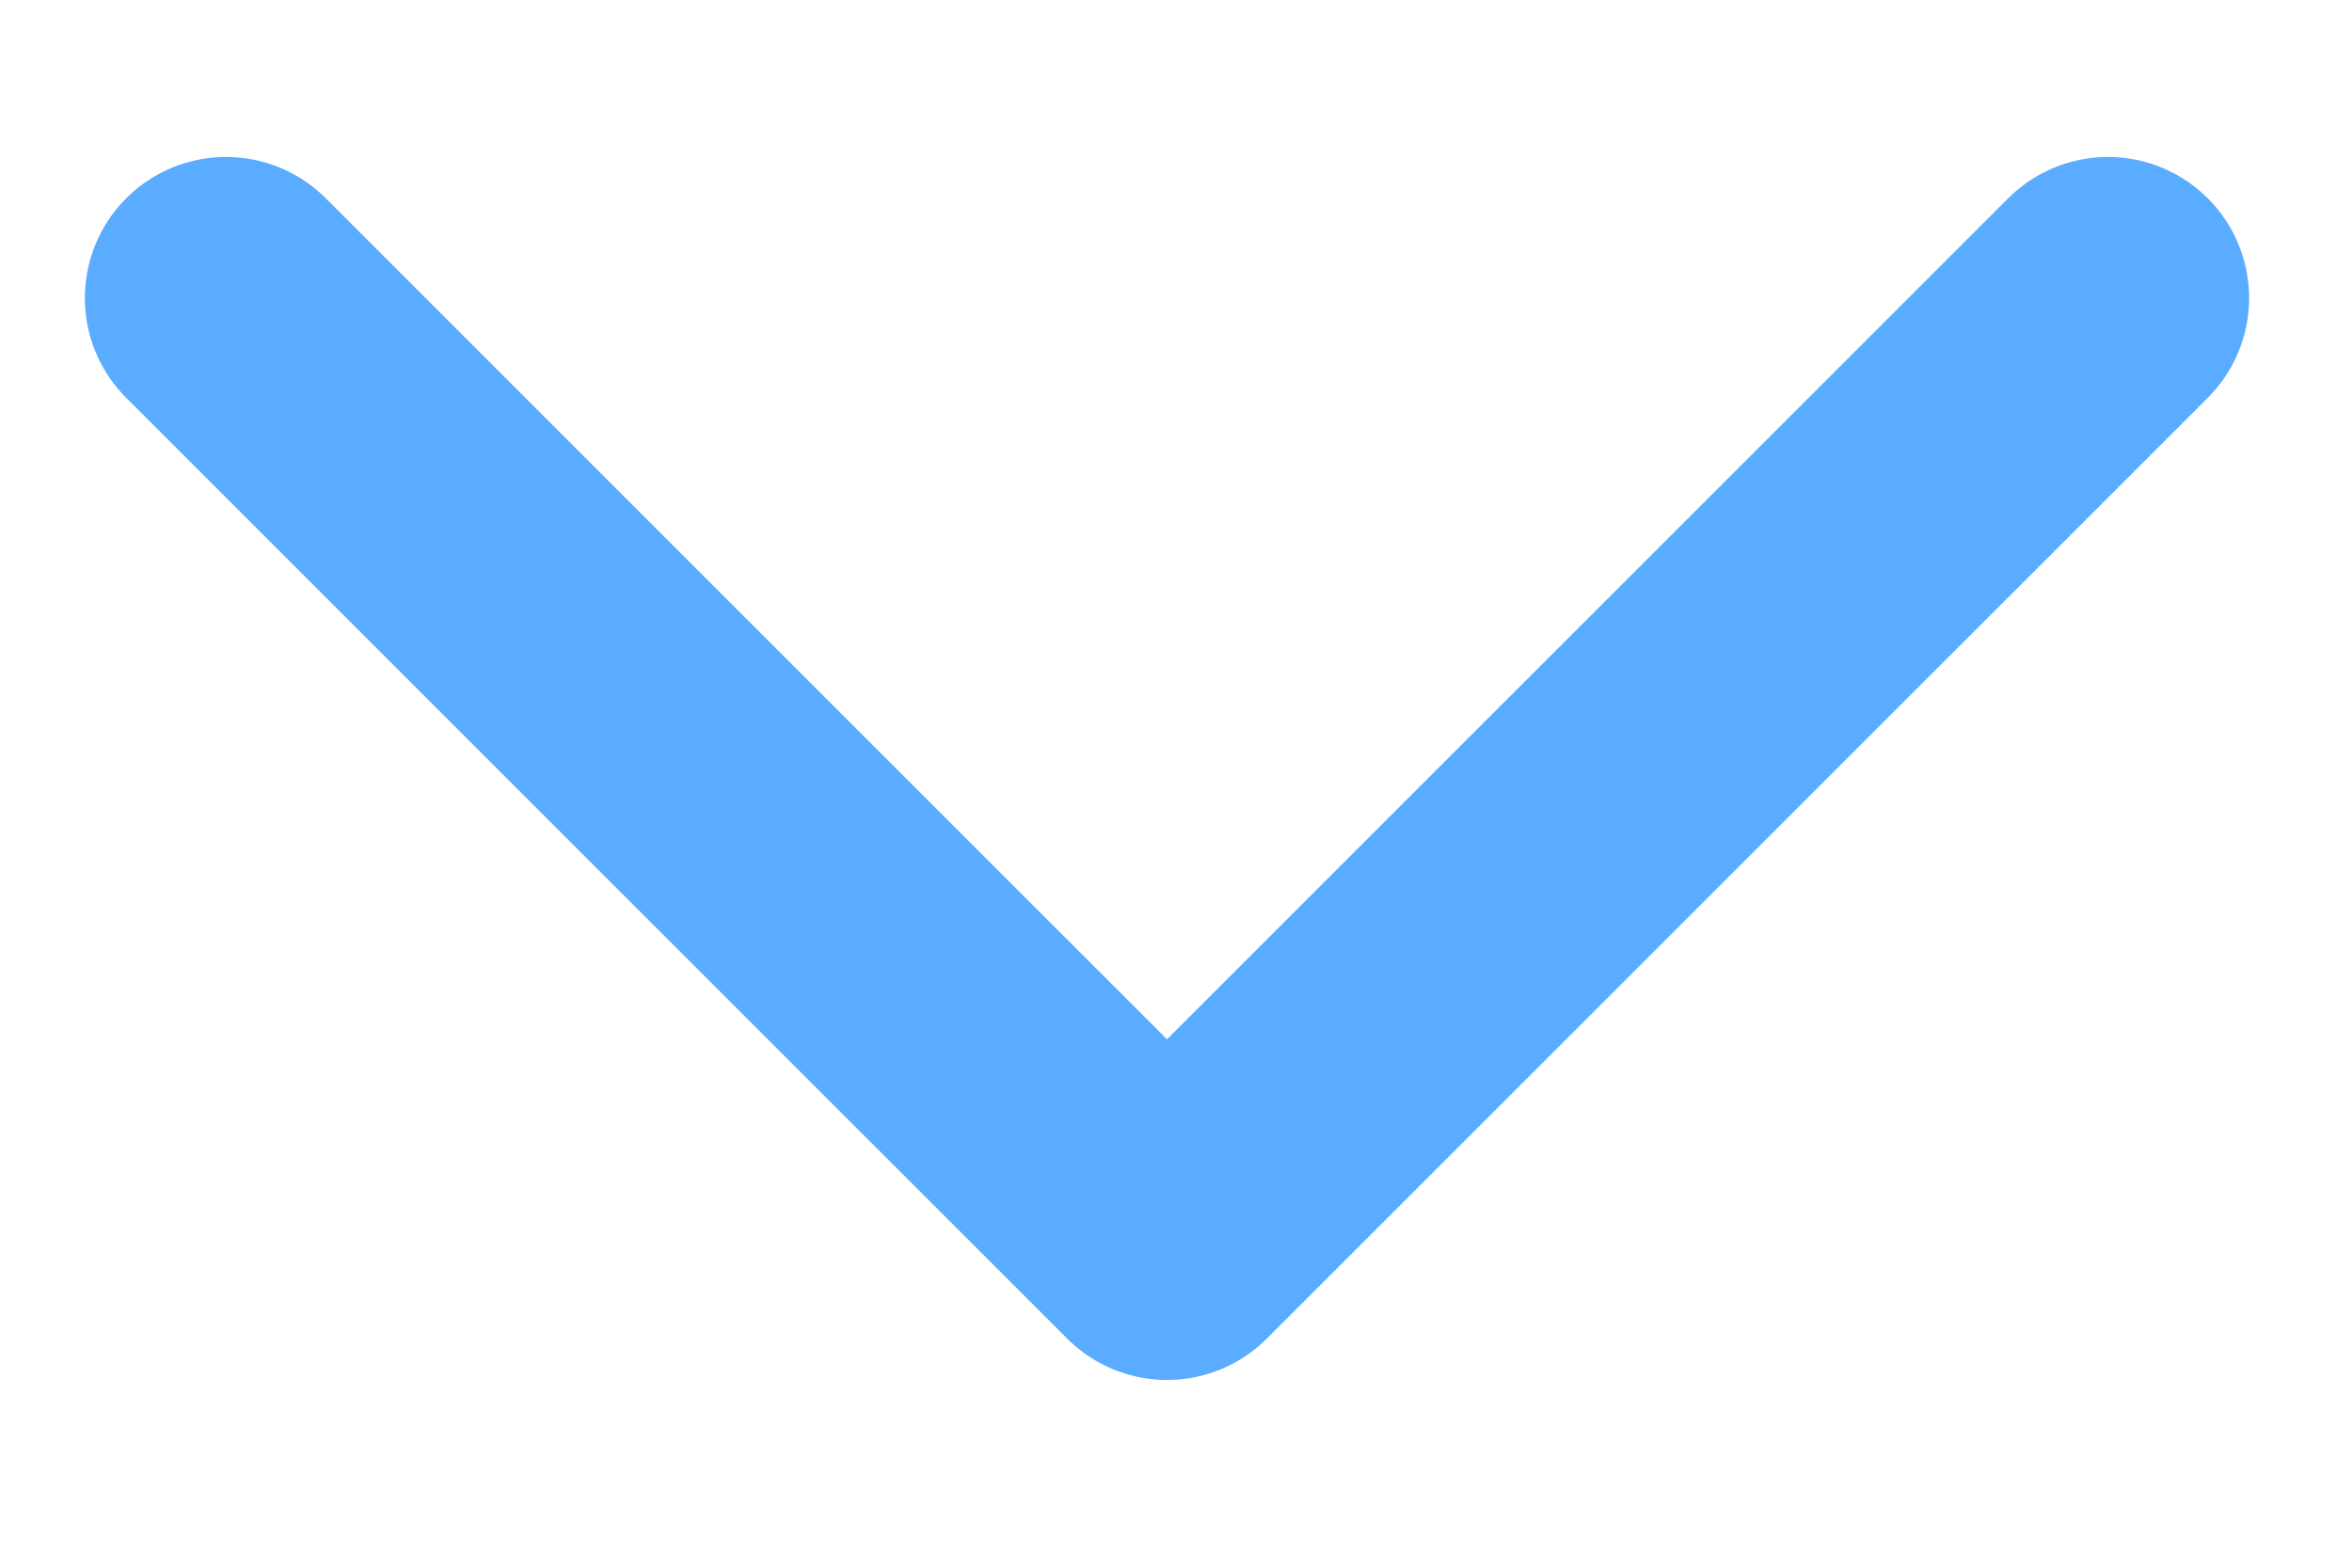
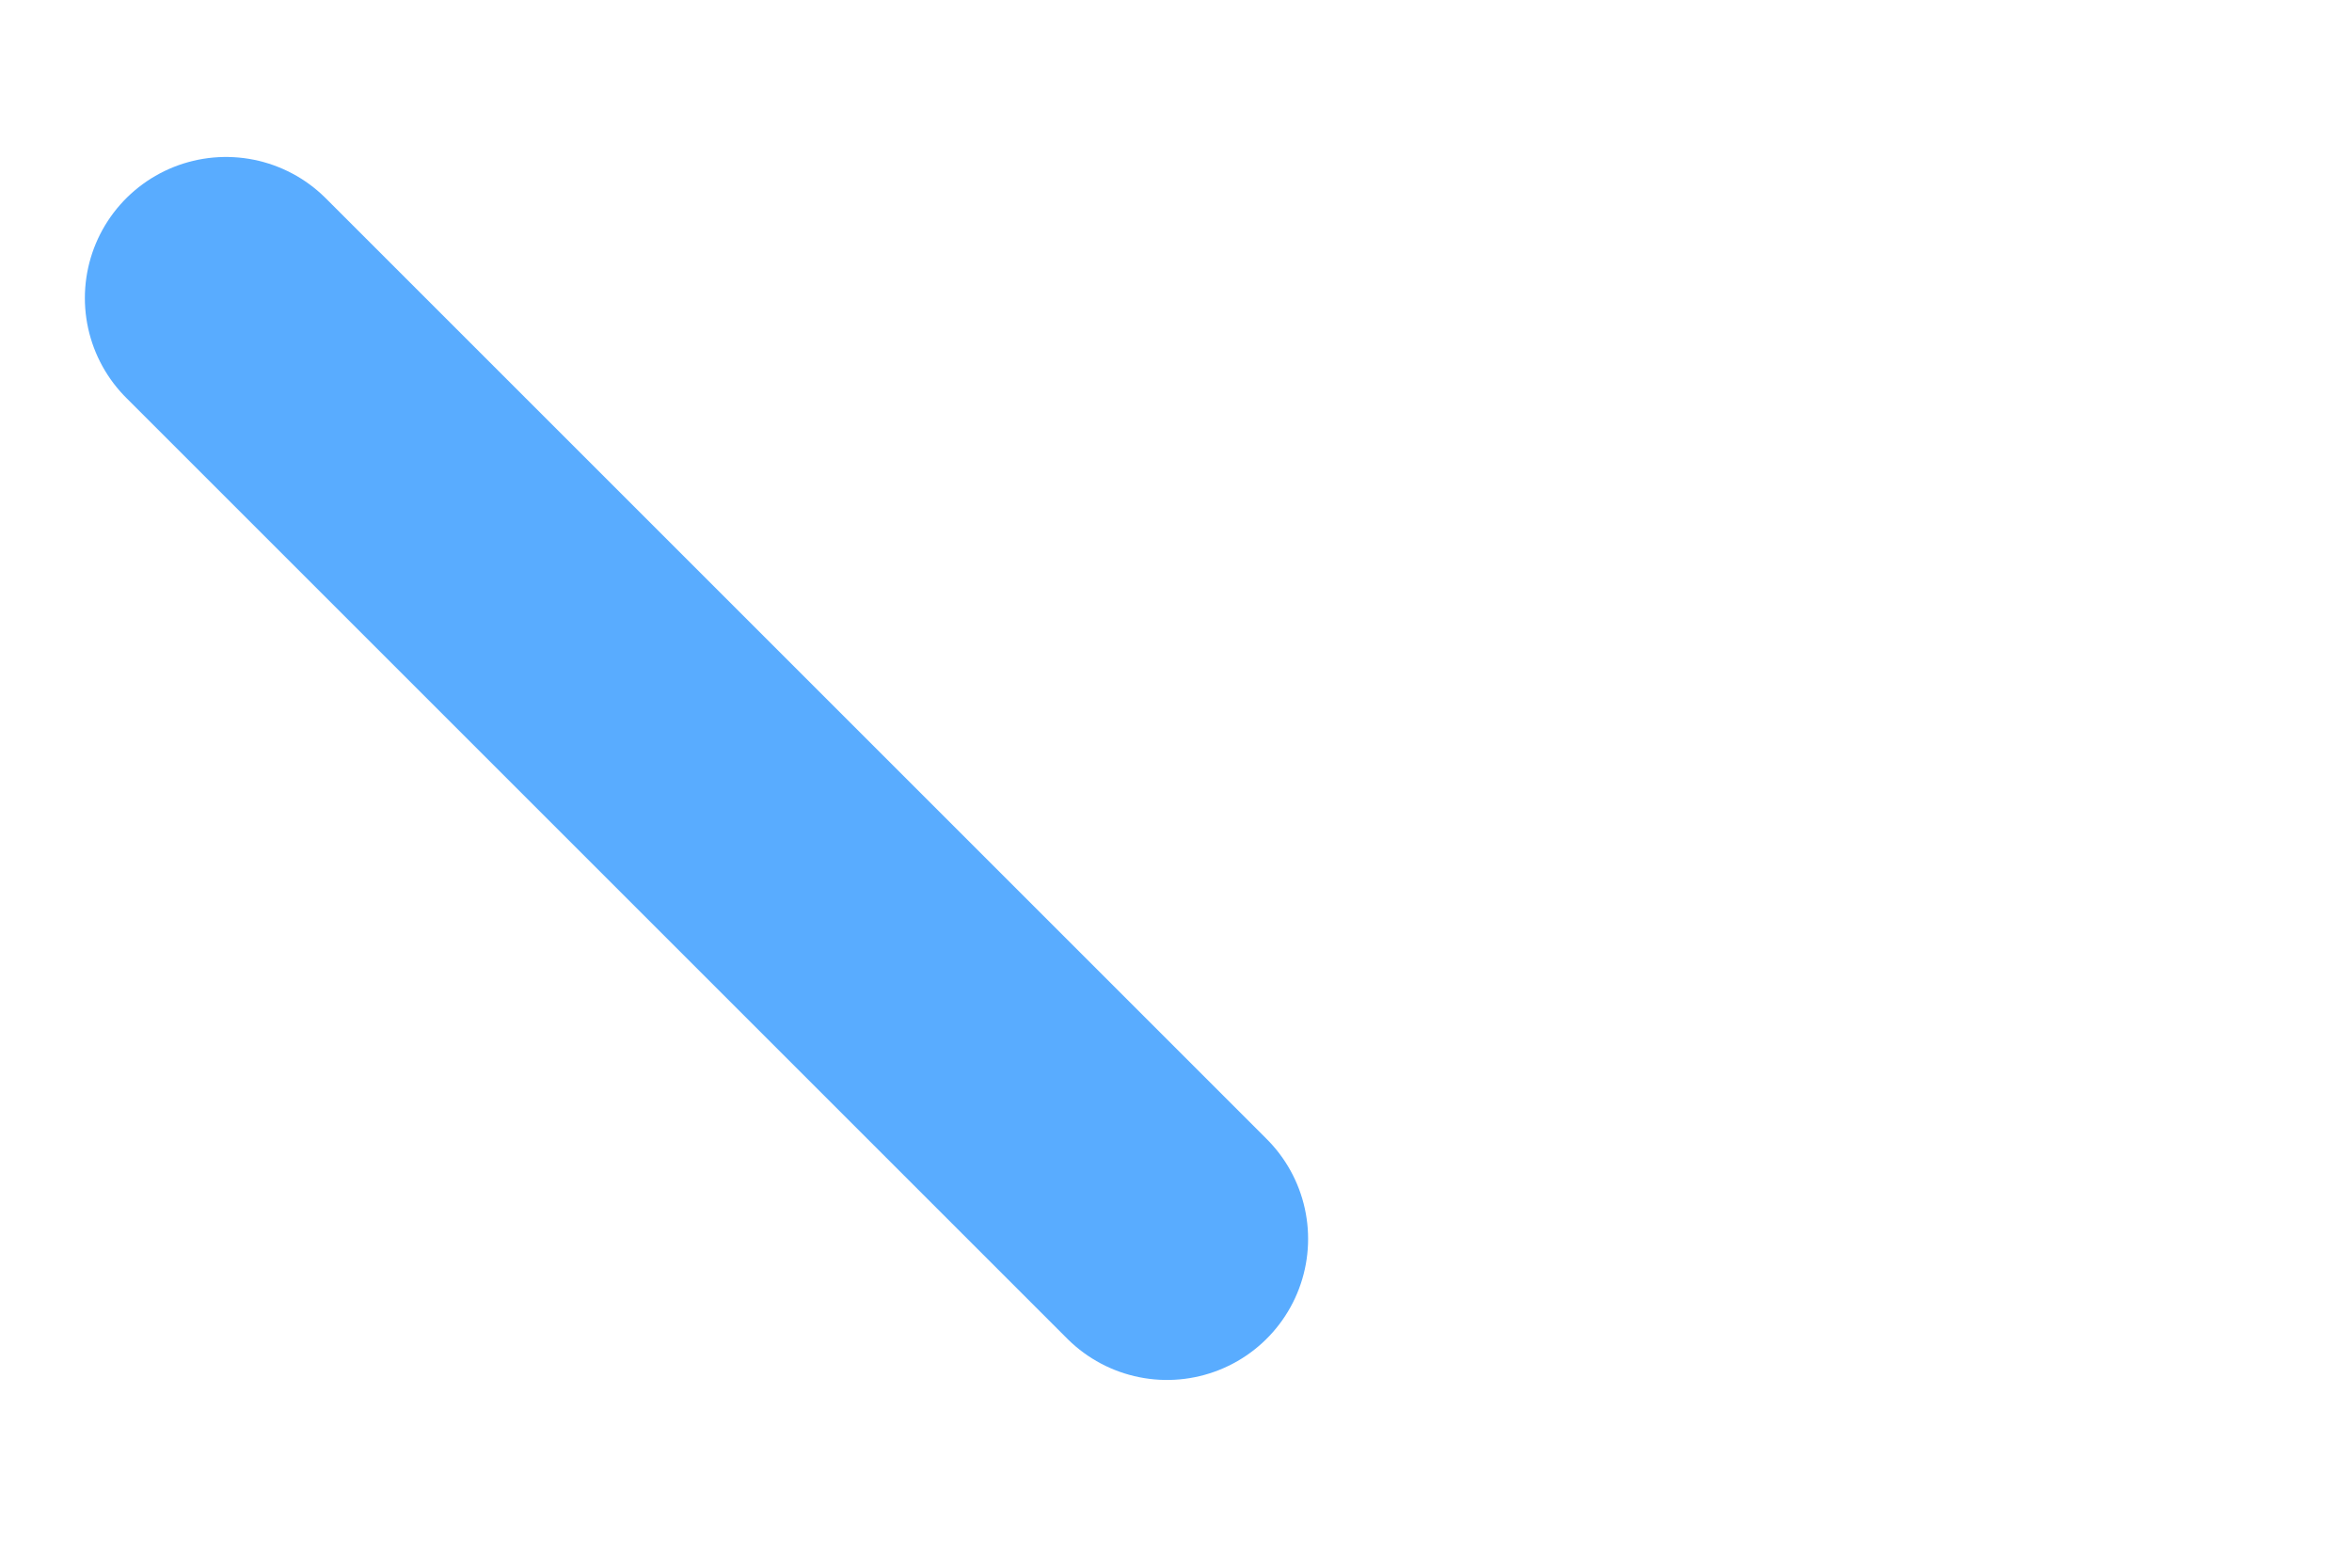
<svg xmlns="http://www.w3.org/2000/svg" width="12" height="8" viewBox="0 0 12 8" fill="none">
-   <path d="M1.153 1.521L5.954 6.322L10.755 1.521" stroke="#59ACFF" stroke-width="1.44" stroke-linecap="round" stroke-linejoin="round" />
+   <path d="M1.153 1.521L5.954 6.322" stroke="#59ACFF" stroke-width="1.44" stroke-linecap="round" stroke-linejoin="round" />
</svg>